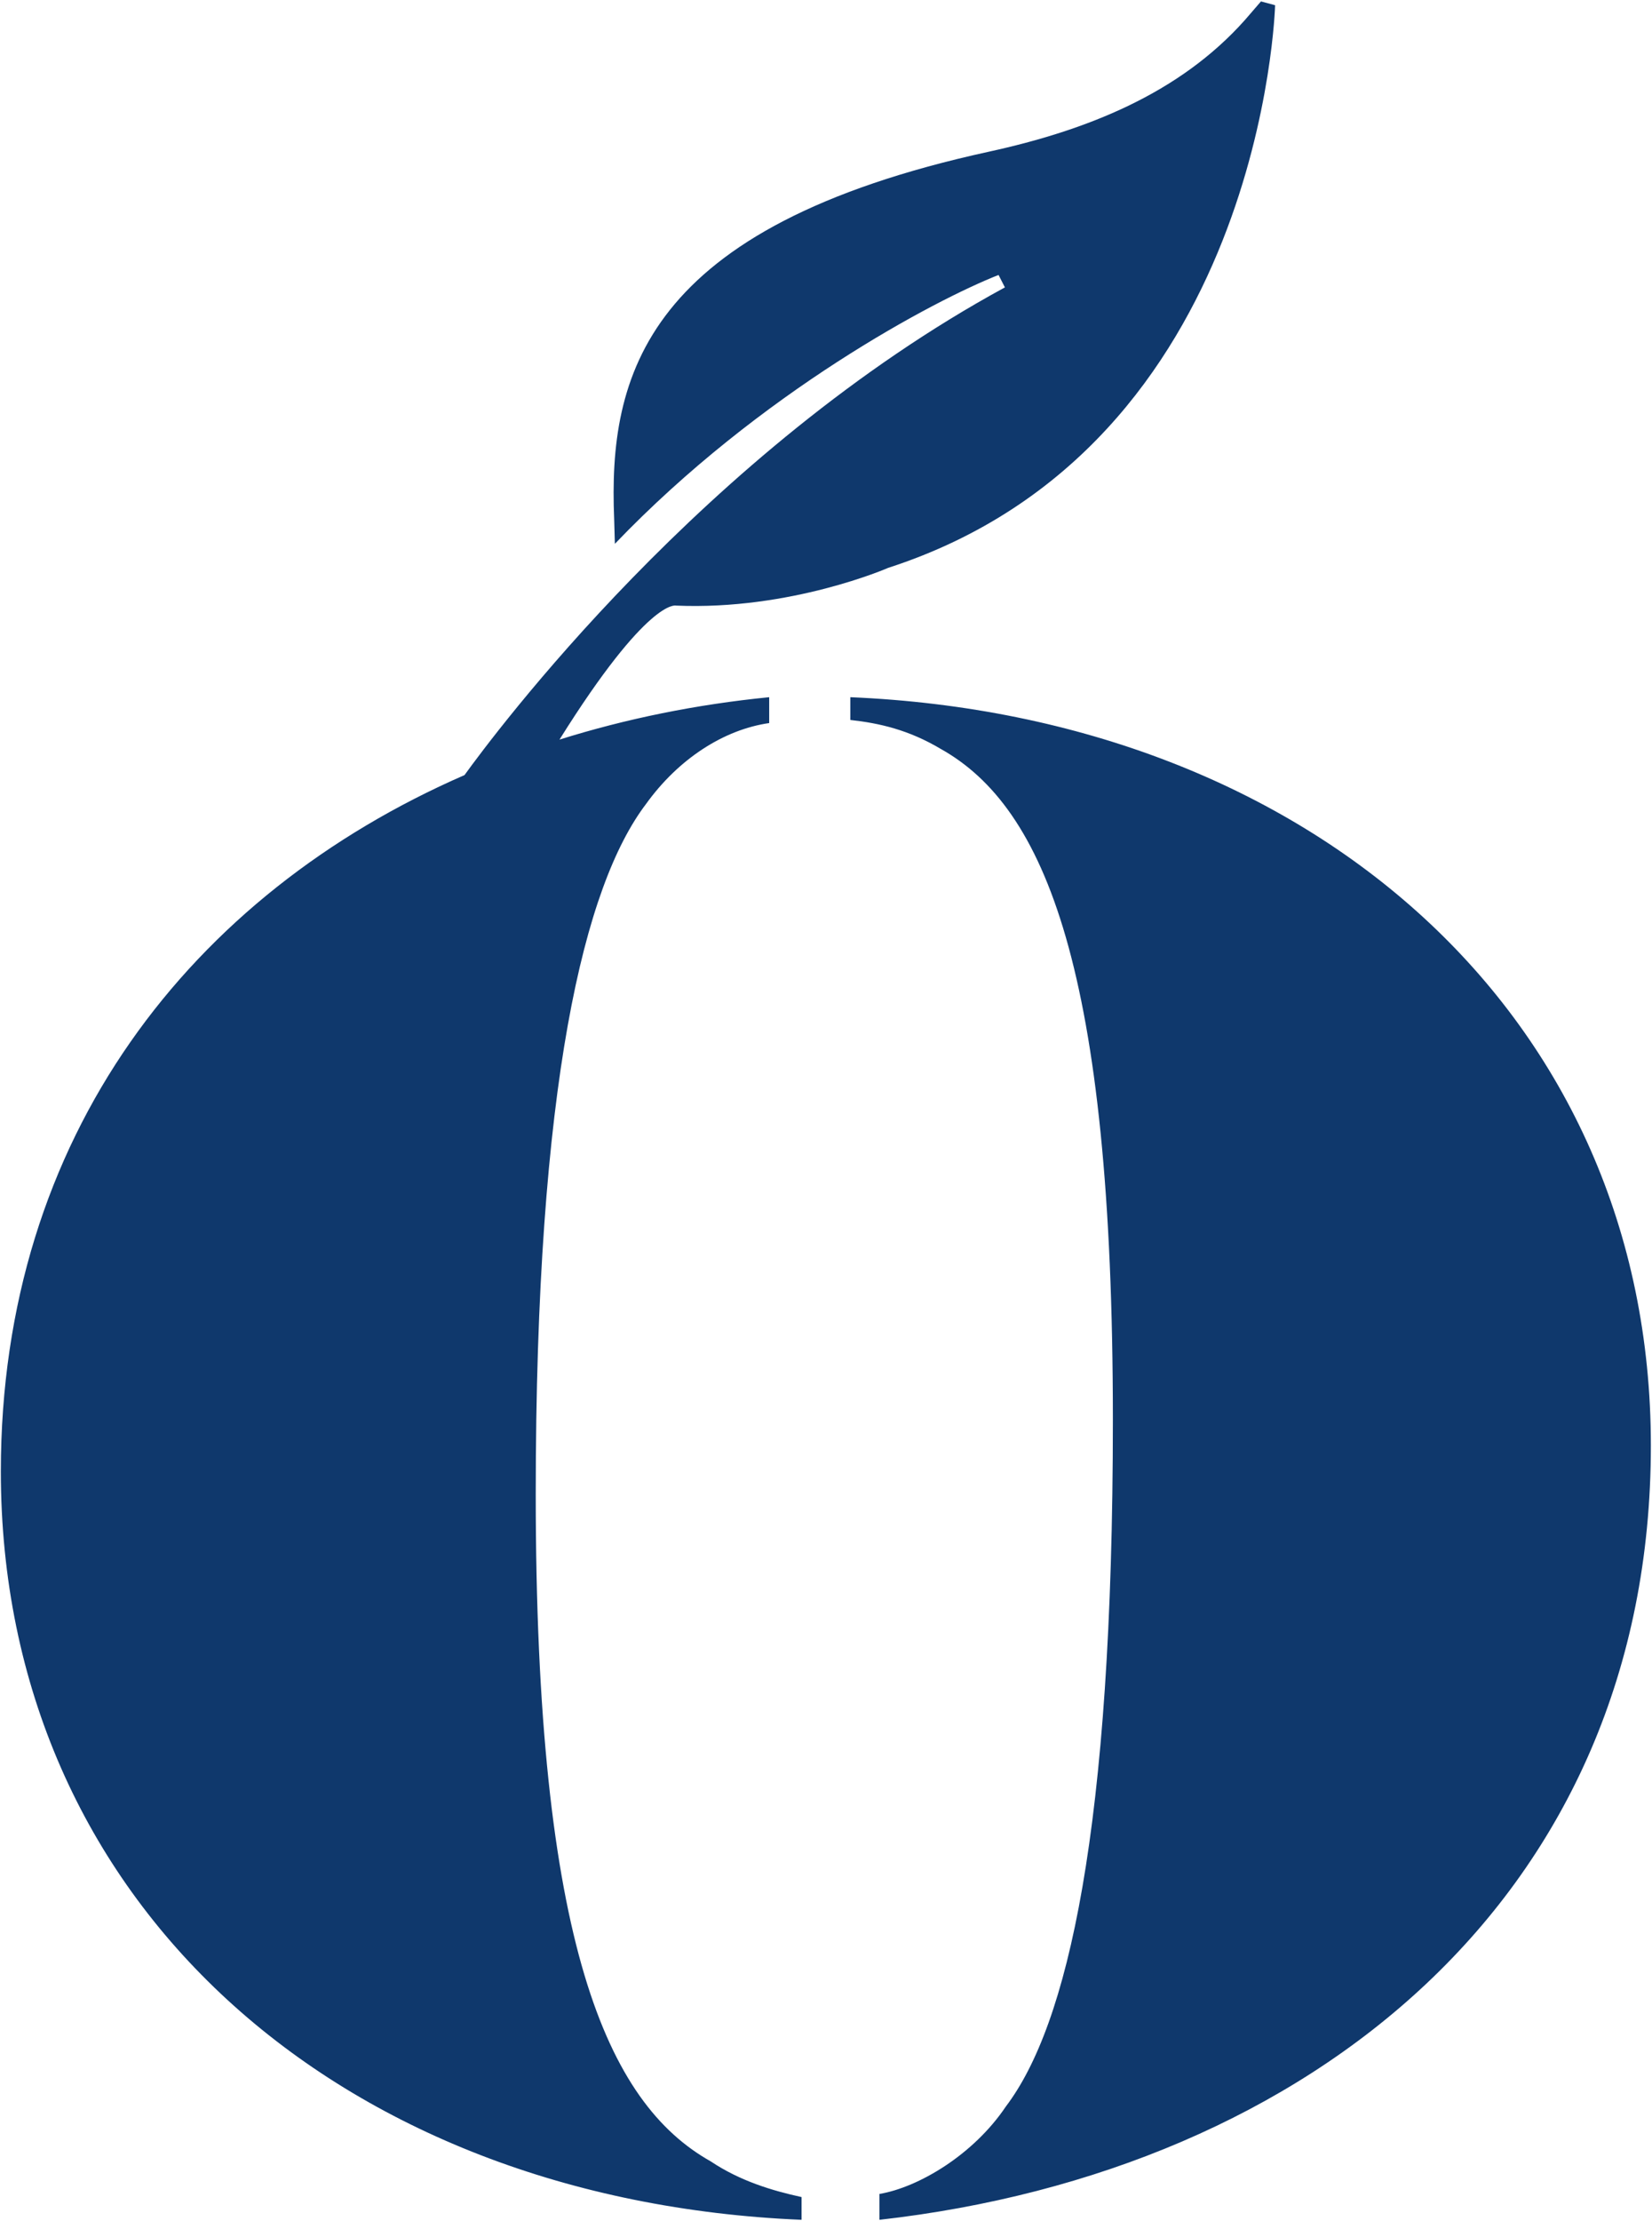
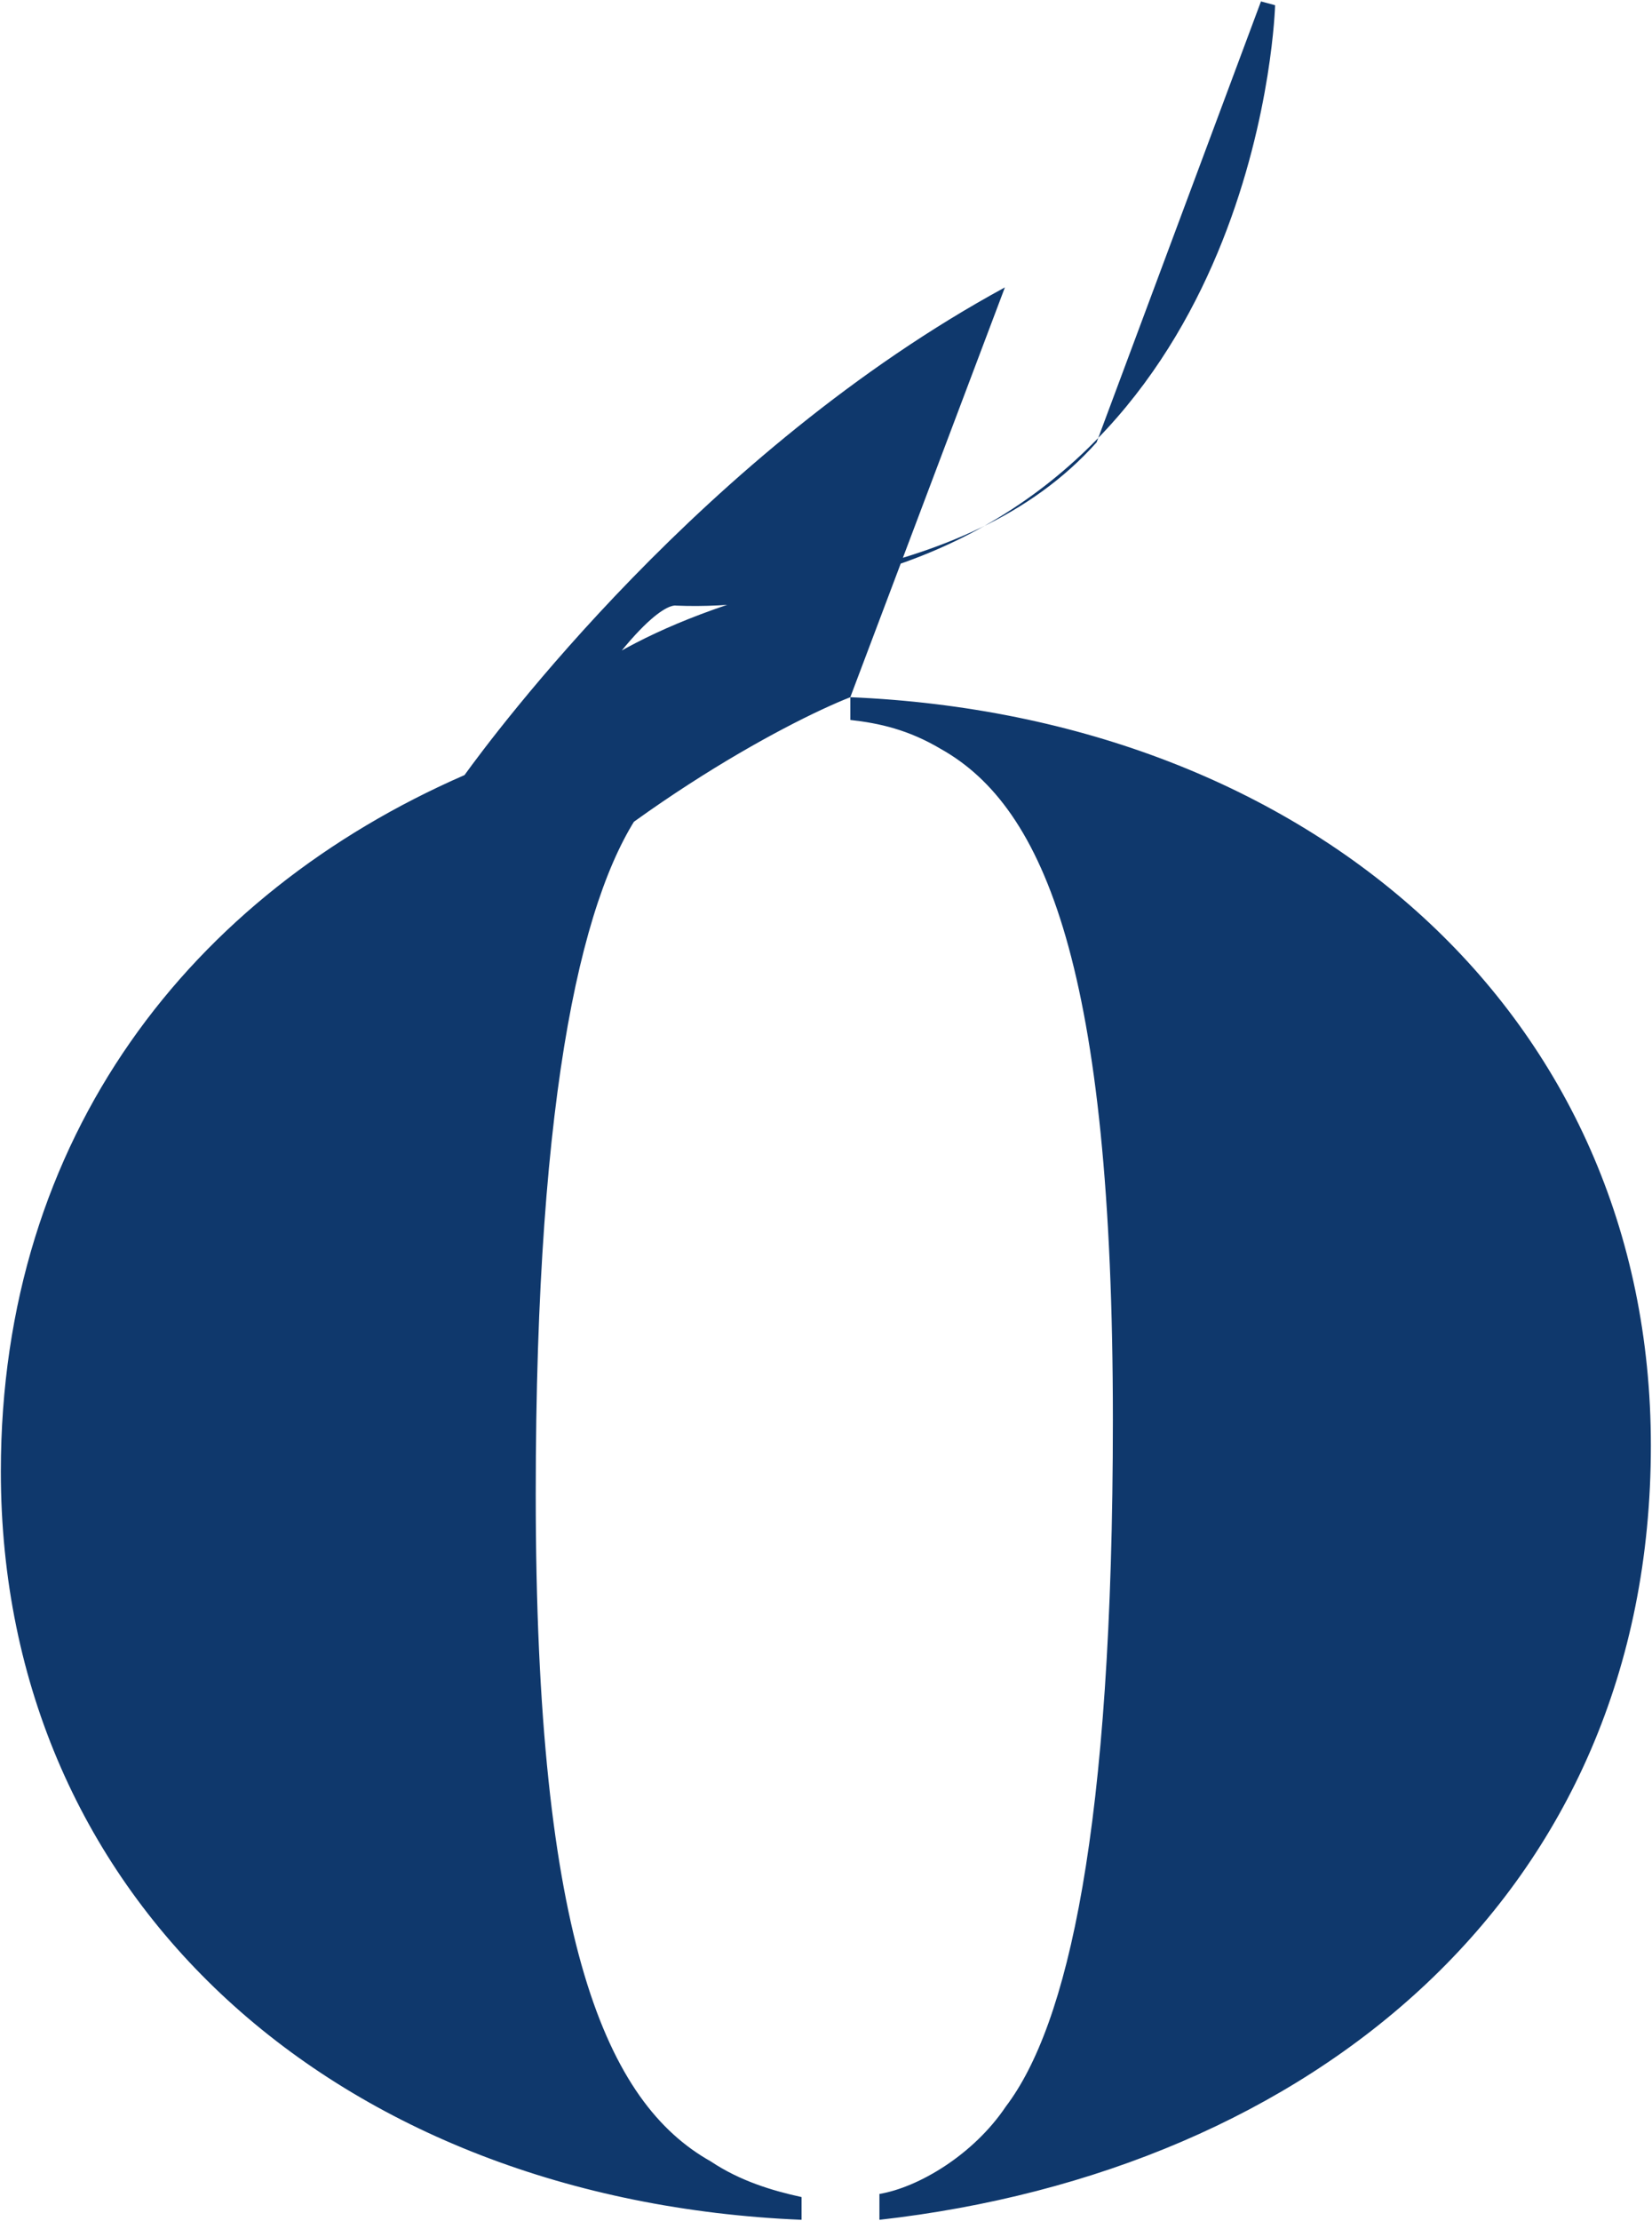
<svg xmlns="http://www.w3.org/2000/svg" version="1.2" viewBox="0 0 1169 1571">
-   <path fill="#0f386c" d="M601.7 493.2c325.6 13.8 566.5 224.7 566.5 529.4 0 318.5-240.9 513.3-545.9 547.7V1552c27.5-4.6 66.5-27.6 89.5-61.9 43.5-57.3 75.7-194.8 75.7-485.9 0-318.5-48.2-433.1-121.6-474.3-23-13.7-43.6-18.3-64.2-20.6zm109.4-289.9-4.5-8.8c-45.2 17.8-168.7 82.9-271.5 190.2l-.5-17.5c-4.2-101.3 21-206.6 265.2-259.9 68.6-15 134.4-40.7 181.1-93.1L892.3 1l10 2.7s-8.2 312.1-273.8 398c0 0-68.9 30.2-150.2 26.7 0 0-19.6-5.6-82.4 94.8 47.2-14.8 96.9-24.9 148.4-30v18.3c-32.1 4.6-64.2 25.3-87.2 57.3-43.5 57.3-78 197.1-78 488.2 0 318.5 50.5 430.8 123.9 472 20.6 13.8 43.5 20.7 64.2 25.2v16.1C239.3 1556.5.6 1345.7.6 1040.9c0-237.3 135-408.4 328.1-492.6 20.1-27.8 169.4-229.2 382.4-345z" />
+   <path fill="#0f386c" d="M601.7 493.2c325.6 13.8 566.5 224.7 566.5 529.4 0 318.5-240.9 513.3-545.9 547.7V1552c27.5-4.6 66.5-27.6 89.5-61.9 43.5-57.3 75.7-194.8 75.7-485.9 0-318.5-48.2-433.1-121.6-474.3-23-13.7-43.6-18.3-64.2-20.6zc-45.2 17.8-168.7 82.9-271.5 190.2l-.5-17.5c-4.2-101.3 21-206.6 265.2-259.9 68.6-15 134.4-40.7 181.1-93.1L892.3 1l10 2.7s-8.2 312.1-273.8 398c0 0-68.9 30.2-150.2 26.7 0 0-19.6-5.6-82.4 94.8 47.2-14.8 96.9-24.9 148.4-30v18.3c-32.1 4.6-64.2 25.3-87.2 57.3-43.5 57.3-78 197.1-78 488.2 0 318.5 50.5 430.8 123.9 472 20.6 13.8 43.5 20.7 64.2 25.2v16.1C239.3 1556.5.6 1345.7.6 1040.9c0-237.3 135-408.4 328.1-492.6 20.1-27.8 169.4-229.2 382.4-345z" />
</svg>